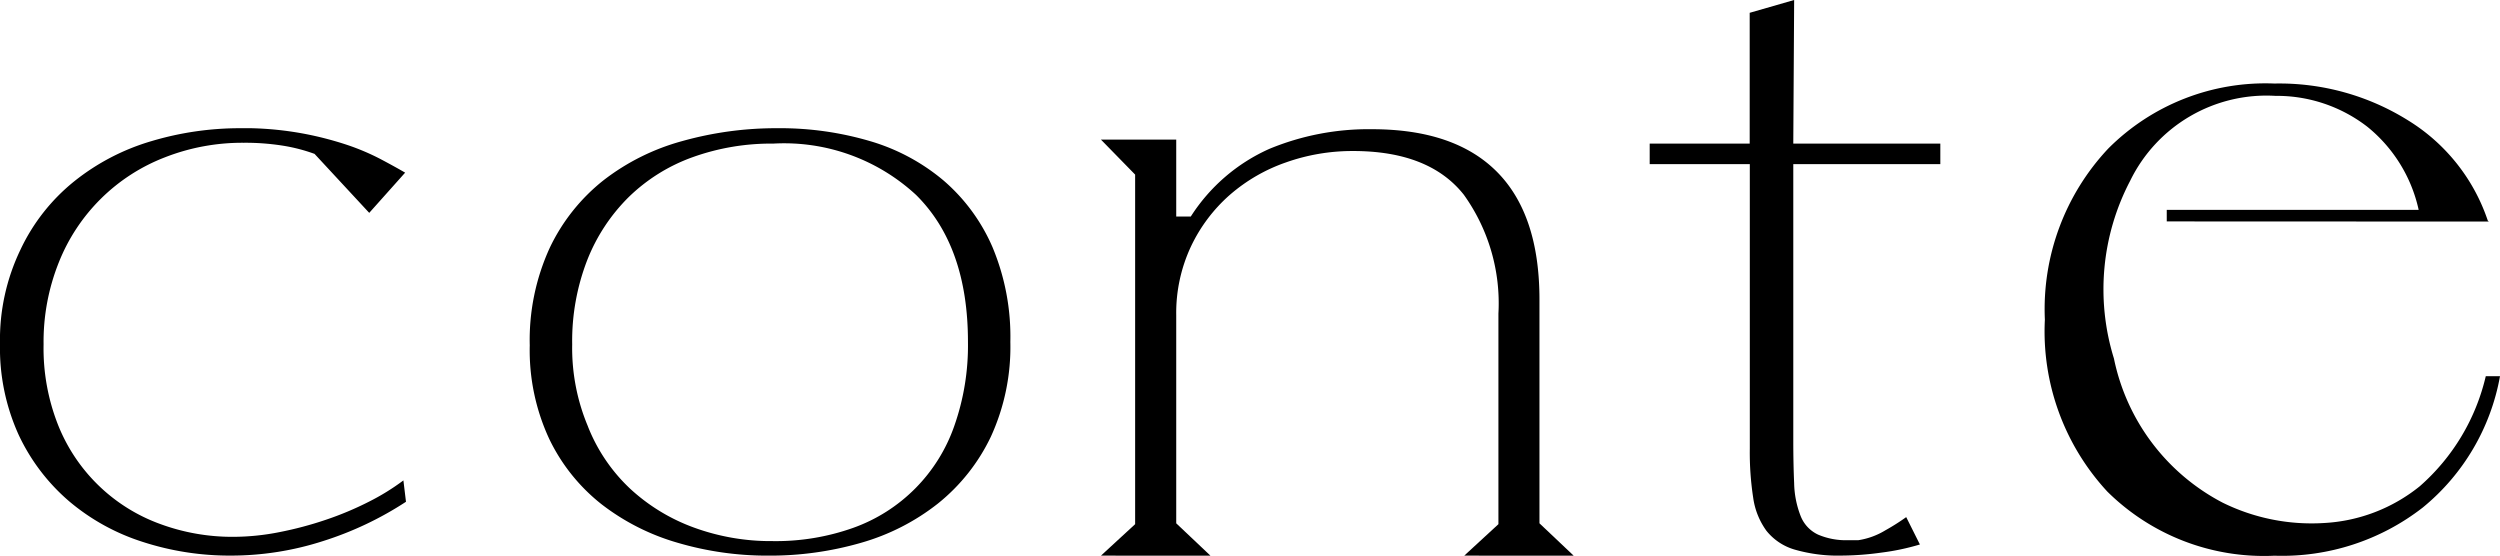
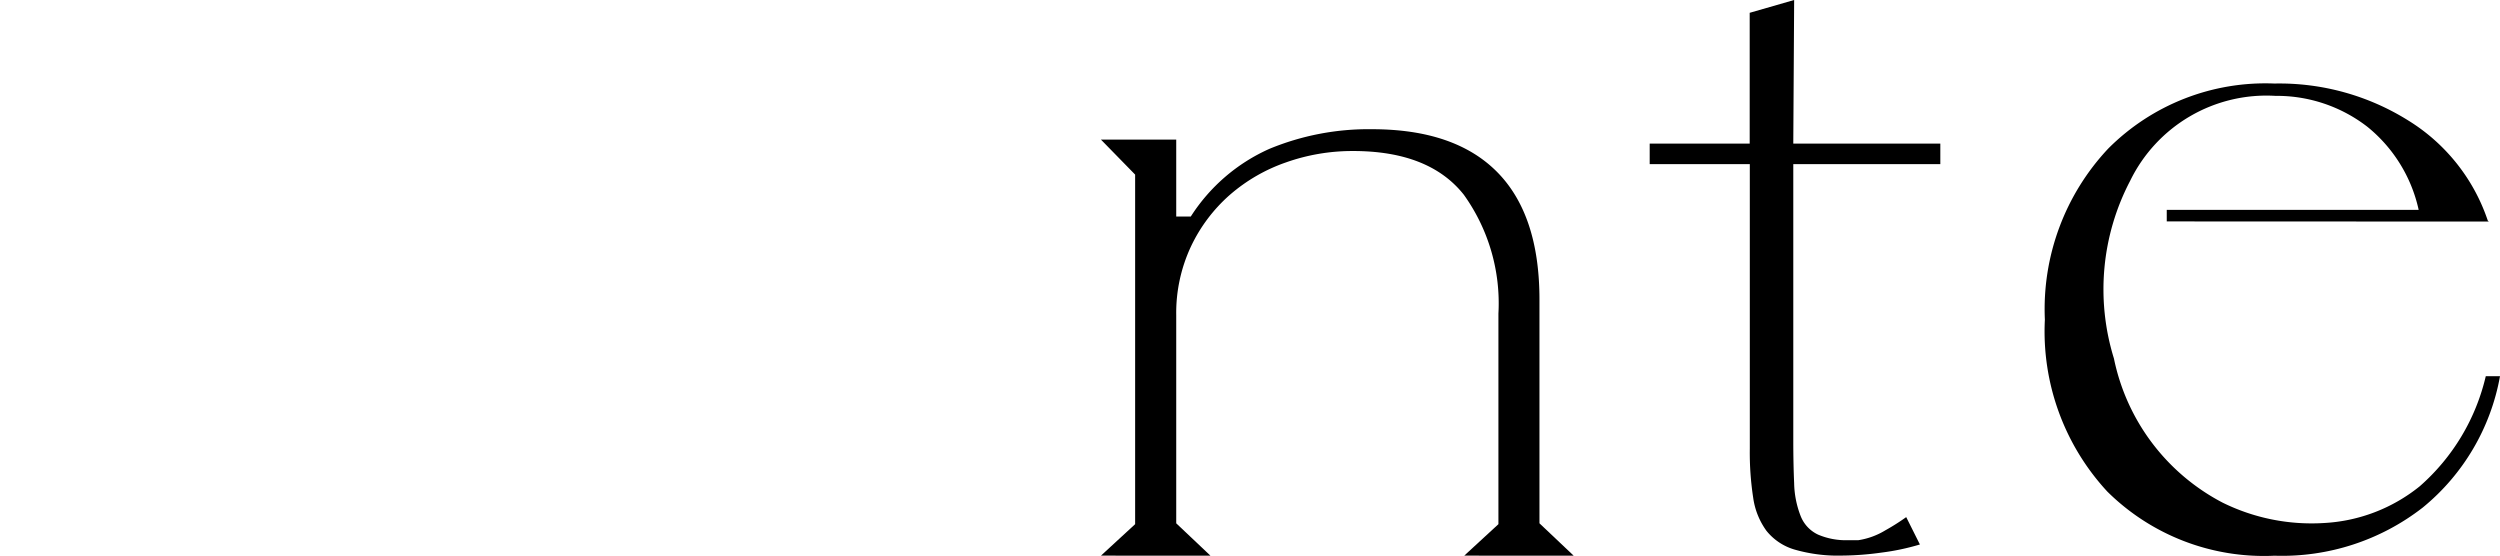
<svg xmlns="http://www.w3.org/2000/svg" id="グループ_1805" data-name="グループ 1805" width="130" height="28.892" viewBox="0 0 130 28.892">
  <defs>
    <clipPath id="clip-path">
      <rect id="長方形_727" data-name="長方形 727" width="130" height="28.892" transform="translate(0 0)" />
    </clipPath>
  </defs>
  <g id="グループ_1802" data-name="グループ 1802" transform="translate(0 0)" clip-path="url(#clip-path)">
-     <path id="パス_1495" data-name="パス 1495" d="M1.066,12.145a10.043,10.043,0,0,1,2.8-3.556A11.692,11.692,0,0,1,7.889,6.5a16.063,16.063,0,0,1,4.6-.668h.577a17.018,17.018,0,0,1,2.756.289,17.394,17.394,0,0,1,2.223.577,12.1,12.1,0,0,1,1.733.734q.756.4,1.289.711L19.2,10.234,16.357,7.167a8.888,8.888,0,0,0-1.622-.423,12.473,12.473,0,0,0-2.068-.155,11.032,11.032,0,0,0-4.089.756,9.678,9.678,0,0,0-5.512,5.445,11.11,11.11,0,0,0-.8,4.289,10.838,10.838,0,0,0,.778,4.245,9.031,9.031,0,0,0,5.289,5.09,10.849,10.849,0,0,0,3.8.666,12.415,12.415,0,0,0,2.4-.245,18.586,18.586,0,0,0,2.422-.645,16.6,16.6,0,0,0,2.222-.933,11.817,11.817,0,0,0,1.8-1.111l.134,1.111A17.514,17.514,0,0,1,16.8,27.3a15.617,15.617,0,0,1-4.8.756,14.645,14.645,0,0,1-4.578-.712A11.152,11.152,0,0,1,3.6,25.235,10.3,10.3,0,0,1,.977,21.791,10.918,10.918,0,0,1,0,17.034a10.79,10.79,0,0,1,1.066-4.889" transform="translate(0 0.835)" />
-     <path id="パス_1496" data-name="パス 1496" d="M24.1,17.124a11.494,11.494,0,0,1,1.038-5.067,9.892,9.892,0,0,1,2.79-3.511A11.713,11.713,0,0,1,32.034,6.5a18.091,18.091,0,0,1,4.95-.668,16.5,16.5,0,0,1,4.8.668A10.532,10.532,0,0,1,45.61,8.545a9.576,9.576,0,0,1,2.551,3.467,12.057,12.057,0,0,1,.93,4.933,11.184,11.184,0,0,1-1.016,4.934,9.919,9.919,0,0,1-2.746,3.467,11.577,11.577,0,0,1-4,2.044,17.028,17.028,0,0,1-4.821.668,16.485,16.485,0,0,1-4.713-.668,11.8,11.8,0,0,1-3.956-2,9.62,9.62,0,0,1-2.725-3.4A10.927,10.927,0,0,1,24.1,17.124m3.027,4.222a8.942,8.942,0,0,0,2.183,3.222,9.84,9.84,0,0,0,3.308,2.023,11.643,11.643,0,0,0,4.109.711,12,12,0,0,0,4.193-.689,8.643,8.643,0,0,0,5.253-5.289,12.594,12.594,0,0,0,.714-4.379q0-4.977-2.7-7.645a10.1,10.1,0,0,0-7.417-2.668,12.077,12.077,0,0,0-4.215.712,9.22,9.22,0,0,0-3.307,2.067,9.5,9.5,0,0,0-2.163,3.29,11.634,11.634,0,0,0-.778,4.378,10.5,10.5,0,0,0,.822,4.267" transform="translate(3.447 0.835)" />
    <path id="パス_1497" data-name="パス 1497" d="M54,6.42v4h.756A9.388,9.388,0,0,1,58.843,6.9a13.482,13.482,0,0,1,5.333-1.022q4.31,0,6.512,2.227t2.2,6.635V26.371l1.777,1.681H68.977l1.777-1.636V15.464a9.69,9.69,0,0,0-1.8-6.18q-1.8-2.272-5.756-2.272a10.349,10.349,0,0,0-3.489.591,8.879,8.879,0,0,0-2.934,1.7,8.289,8.289,0,0,0-2.022,2.7A8.155,8.155,0,0,0,54,15.554V26.371l1.777,1.681H50.086l1.777-1.636V8.238L50.086,6.42Z" transform="translate(7.164 0.841)" />
    <path id="パス_1498" data-name="パス 1498" d="M75.05,8.534V7.467h5.2V.666L82.562,0l-.045,7.467h7.646V8.534H82.517V22.89q0,1.245.045,2.245a4.941,4.941,0,0,0,.334,1.689,1.784,1.784,0,0,0,.912.977,3.678,3.678,0,0,0,1.556.289H85.9a3.8,3.8,0,0,0,1.4-.511,11.384,11.384,0,0,0,1.089-.689l.712,1.423a12.18,12.18,0,0,1-2,.422,15.5,15.5,0,0,1-2.045.155,8.12,8.12,0,0,1-2.467-.311,2.926,2.926,0,0,1-1.468-.978,3.816,3.816,0,0,1-.688-1.711,15.509,15.509,0,0,1-.177-2.556V8.534Z" transform="translate(10.734 0)" />
    <path id="パス_1499" data-name="パス 1499" d="M99.366,10.97v-.6h13.1A7.661,7.661,0,0,0,109.8,6.05a7.694,7.694,0,0,0-4.781-1.609,7.882,7.882,0,0,0-7.554,4.414A12.16,12.16,0,0,0,96.62,18.1a10.924,10.924,0,0,0,5.652,7.494,10.453,10.453,0,0,0,5.283,1.058,8.655,8.655,0,0,0,4.966-1.909,10.9,10.9,0,0,0,3.434-5.724h.74a11.422,11.422,0,0,1-4.015,6.828,11.913,11.913,0,0,1-7.713,2.506,11.577,11.577,0,0,1-8.69-3.334,12.257,12.257,0,0,1-3.249-8.942,12.185,12.185,0,0,1,3.3-8.9A11.537,11.537,0,0,1,104.966,3.8a12.636,12.636,0,0,1,6.974,1.931,9.772,9.772,0,0,1,4.121,5.2l.054.046Z" transform="translate(13.305 0.544)" />
  </g>
</svg>